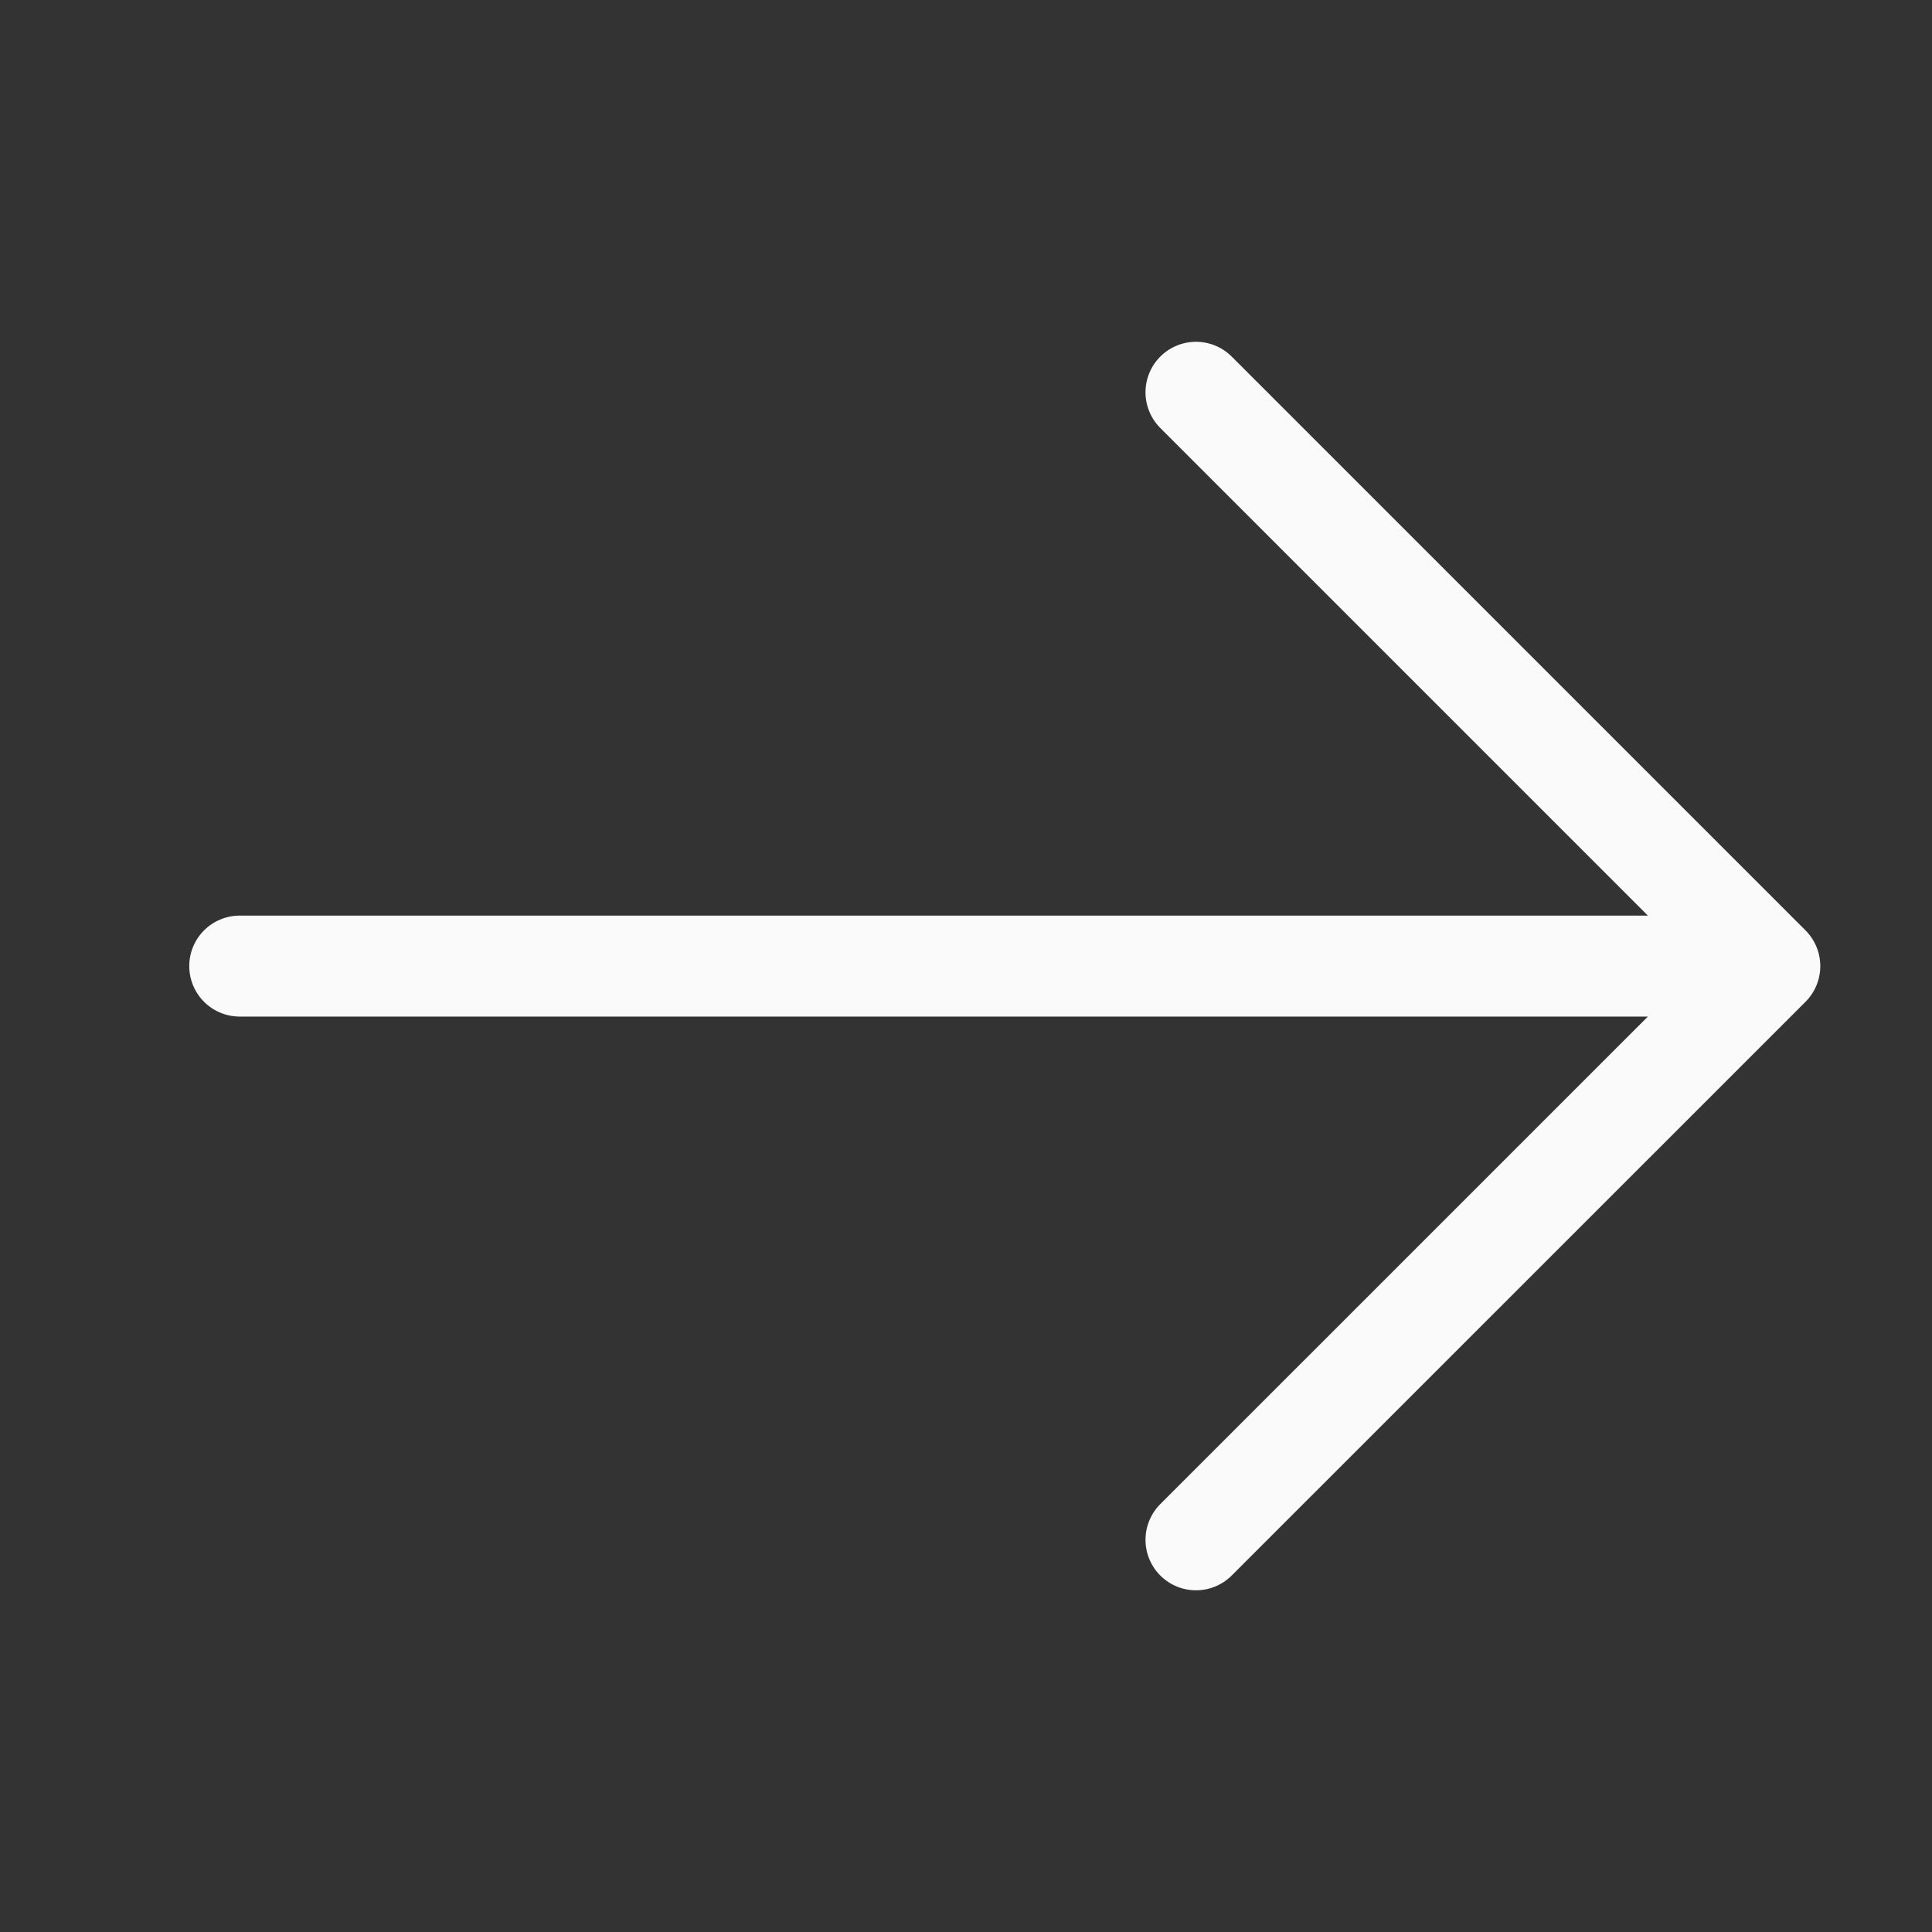
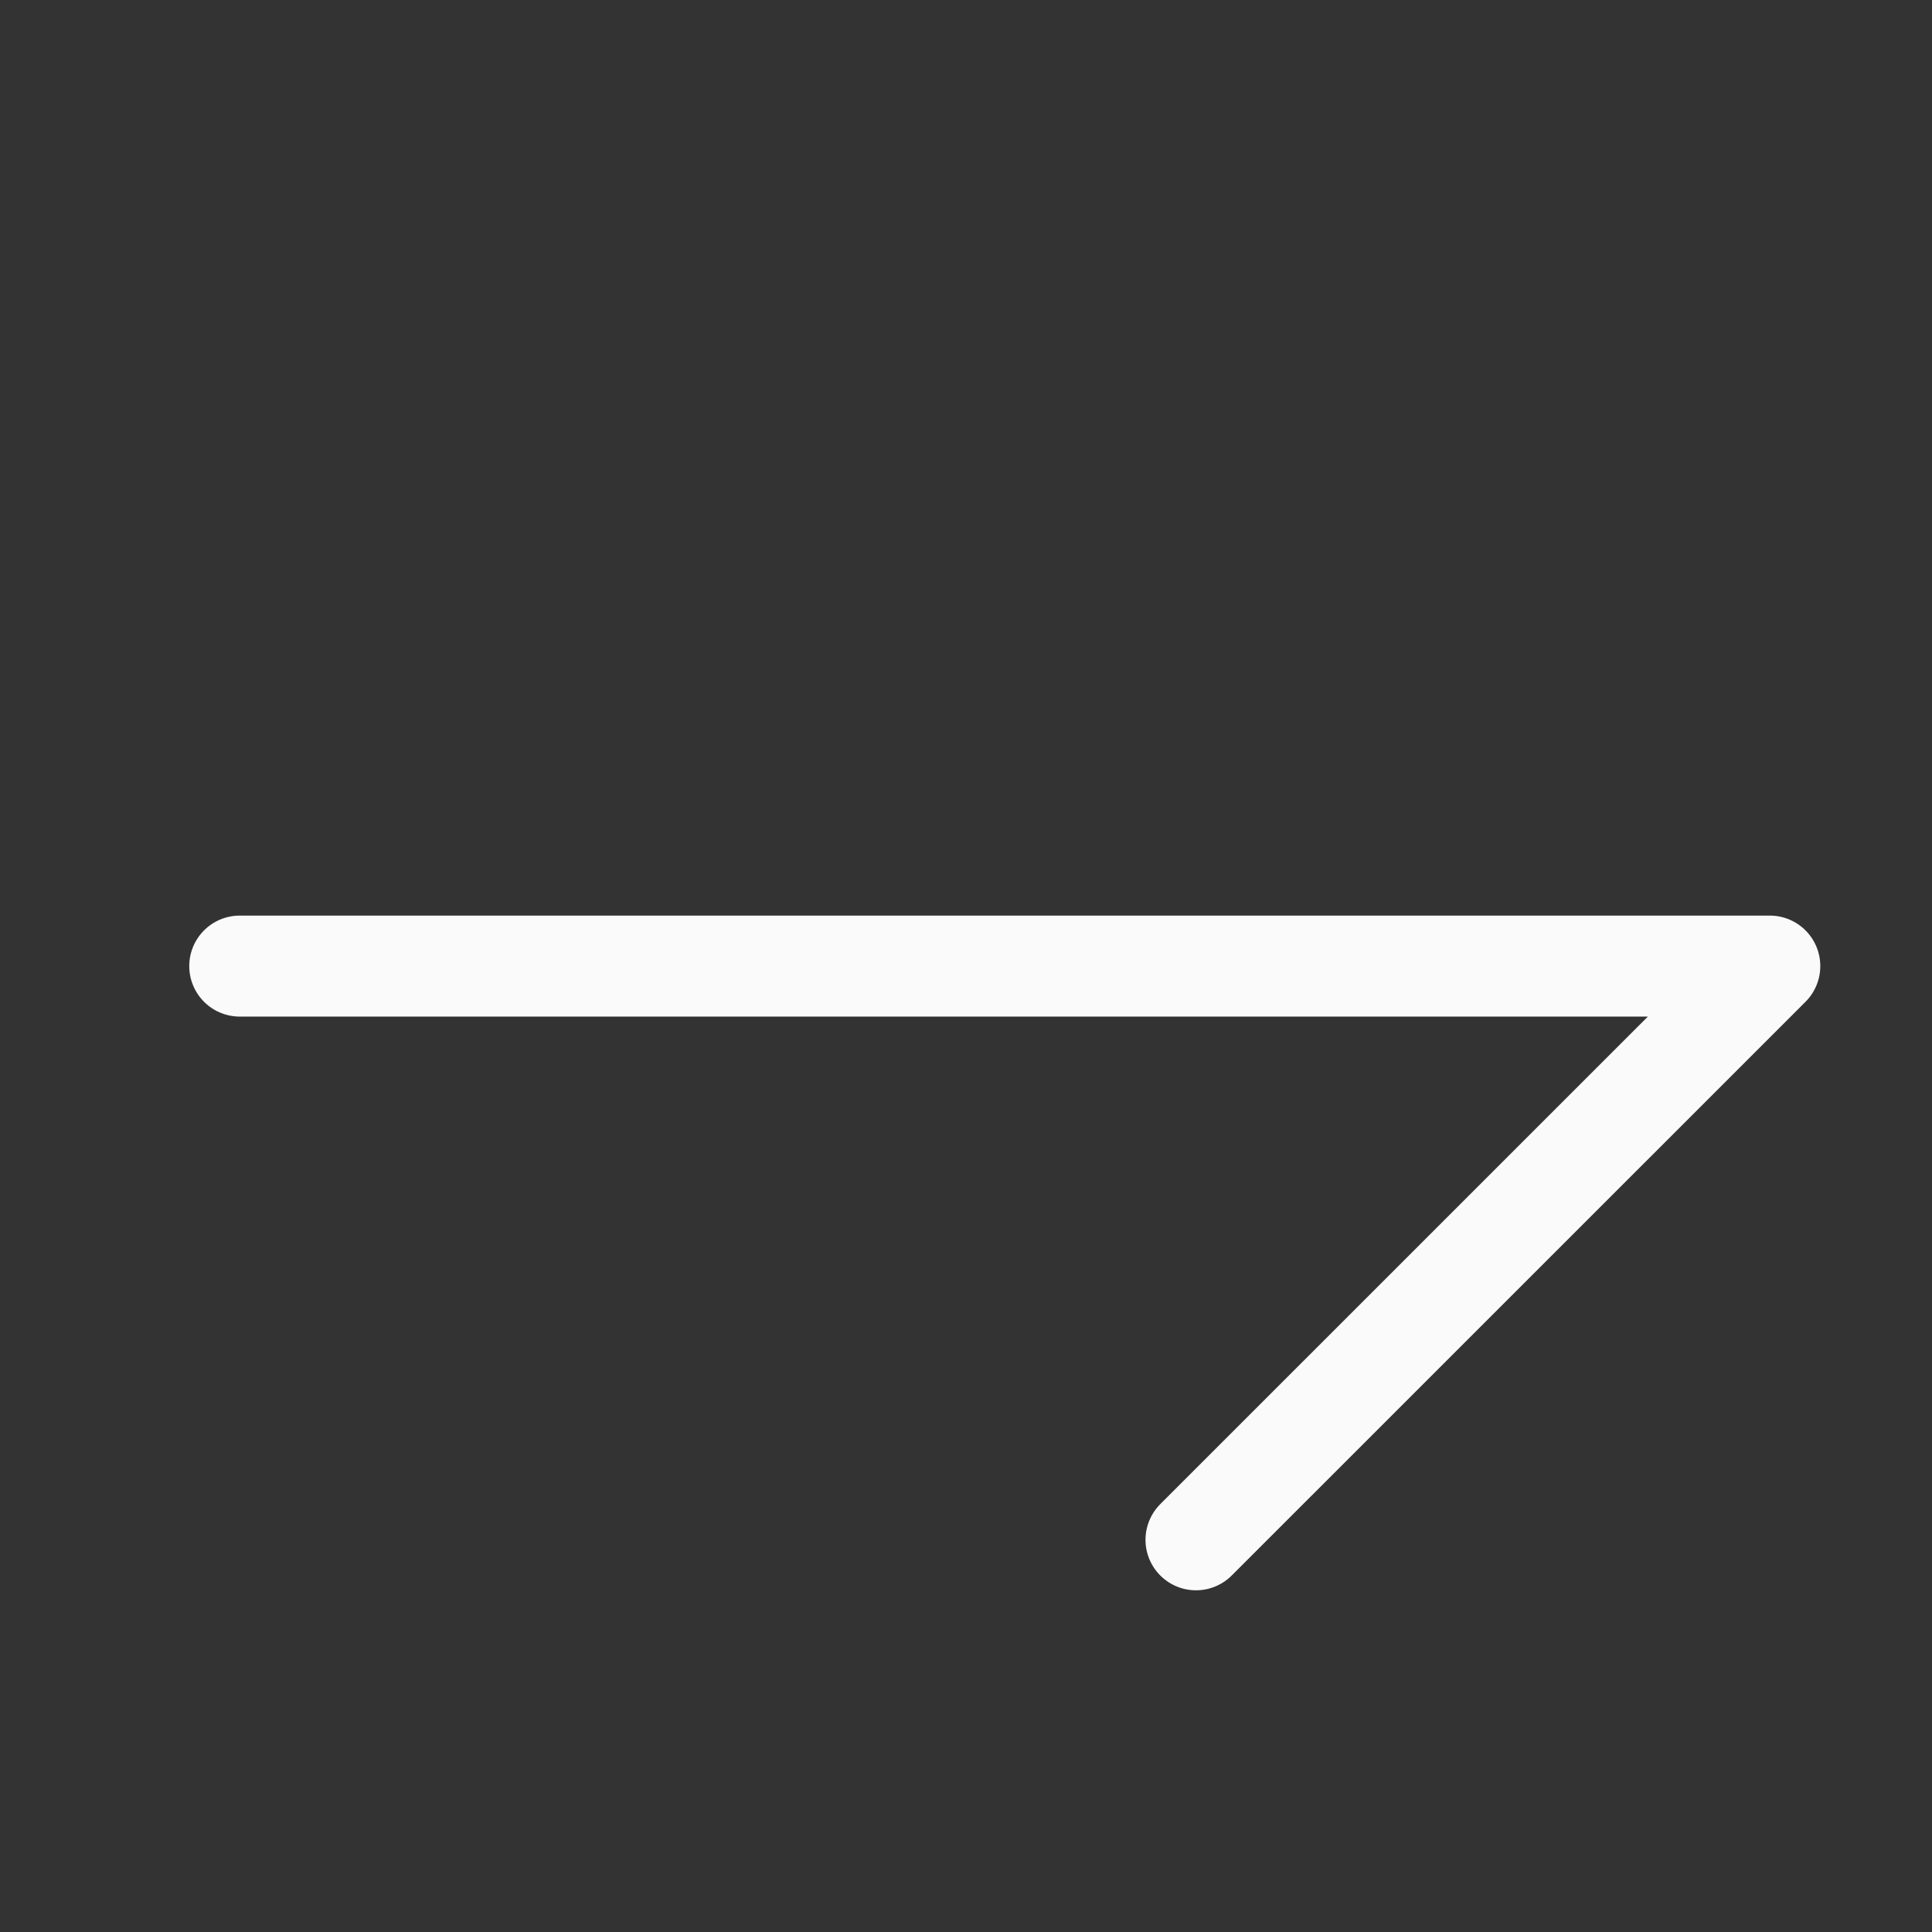
<svg xmlns="http://www.w3.org/2000/svg" viewBox="0 0 22.00 22.00" data-guides="{&quot;vertical&quot;:[],&quot;horizontal&quot;:[]}">
  <rect x="0" y="0" width="22.00" height="22.00" fill="#333333" stroke="none" />
-   <path fill="none" stroke="#fafafa" fill-opacity="1" stroke-width="1.15" stroke-opacity="1" stroke-linecap="round" stroke-linejoin="round" id="tSvg157cc96d63a" title="Path 1" d="M20.153 11.001C14.345 11.001 8.538 11.001 2.73 11.001M20.153 11.001C17.975 8.823 15.797 6.645 13.619 4.467M20.153 11.001C17.975 13.178 15.797 15.356 13.619 17.534" />
+   <path fill="none" stroke="#fafafa" fill-opacity="1" stroke-width="1.15" stroke-opacity="1" stroke-linecap="round" stroke-linejoin="round" id="tSvg157cc96d63a" title="Path 1" d="M20.153 11.001C14.345 11.001 8.538 11.001 2.73 11.001M20.153 11.001M20.153 11.001C17.975 13.178 15.797 15.356 13.619 17.534" />
  <defs />
</svg>